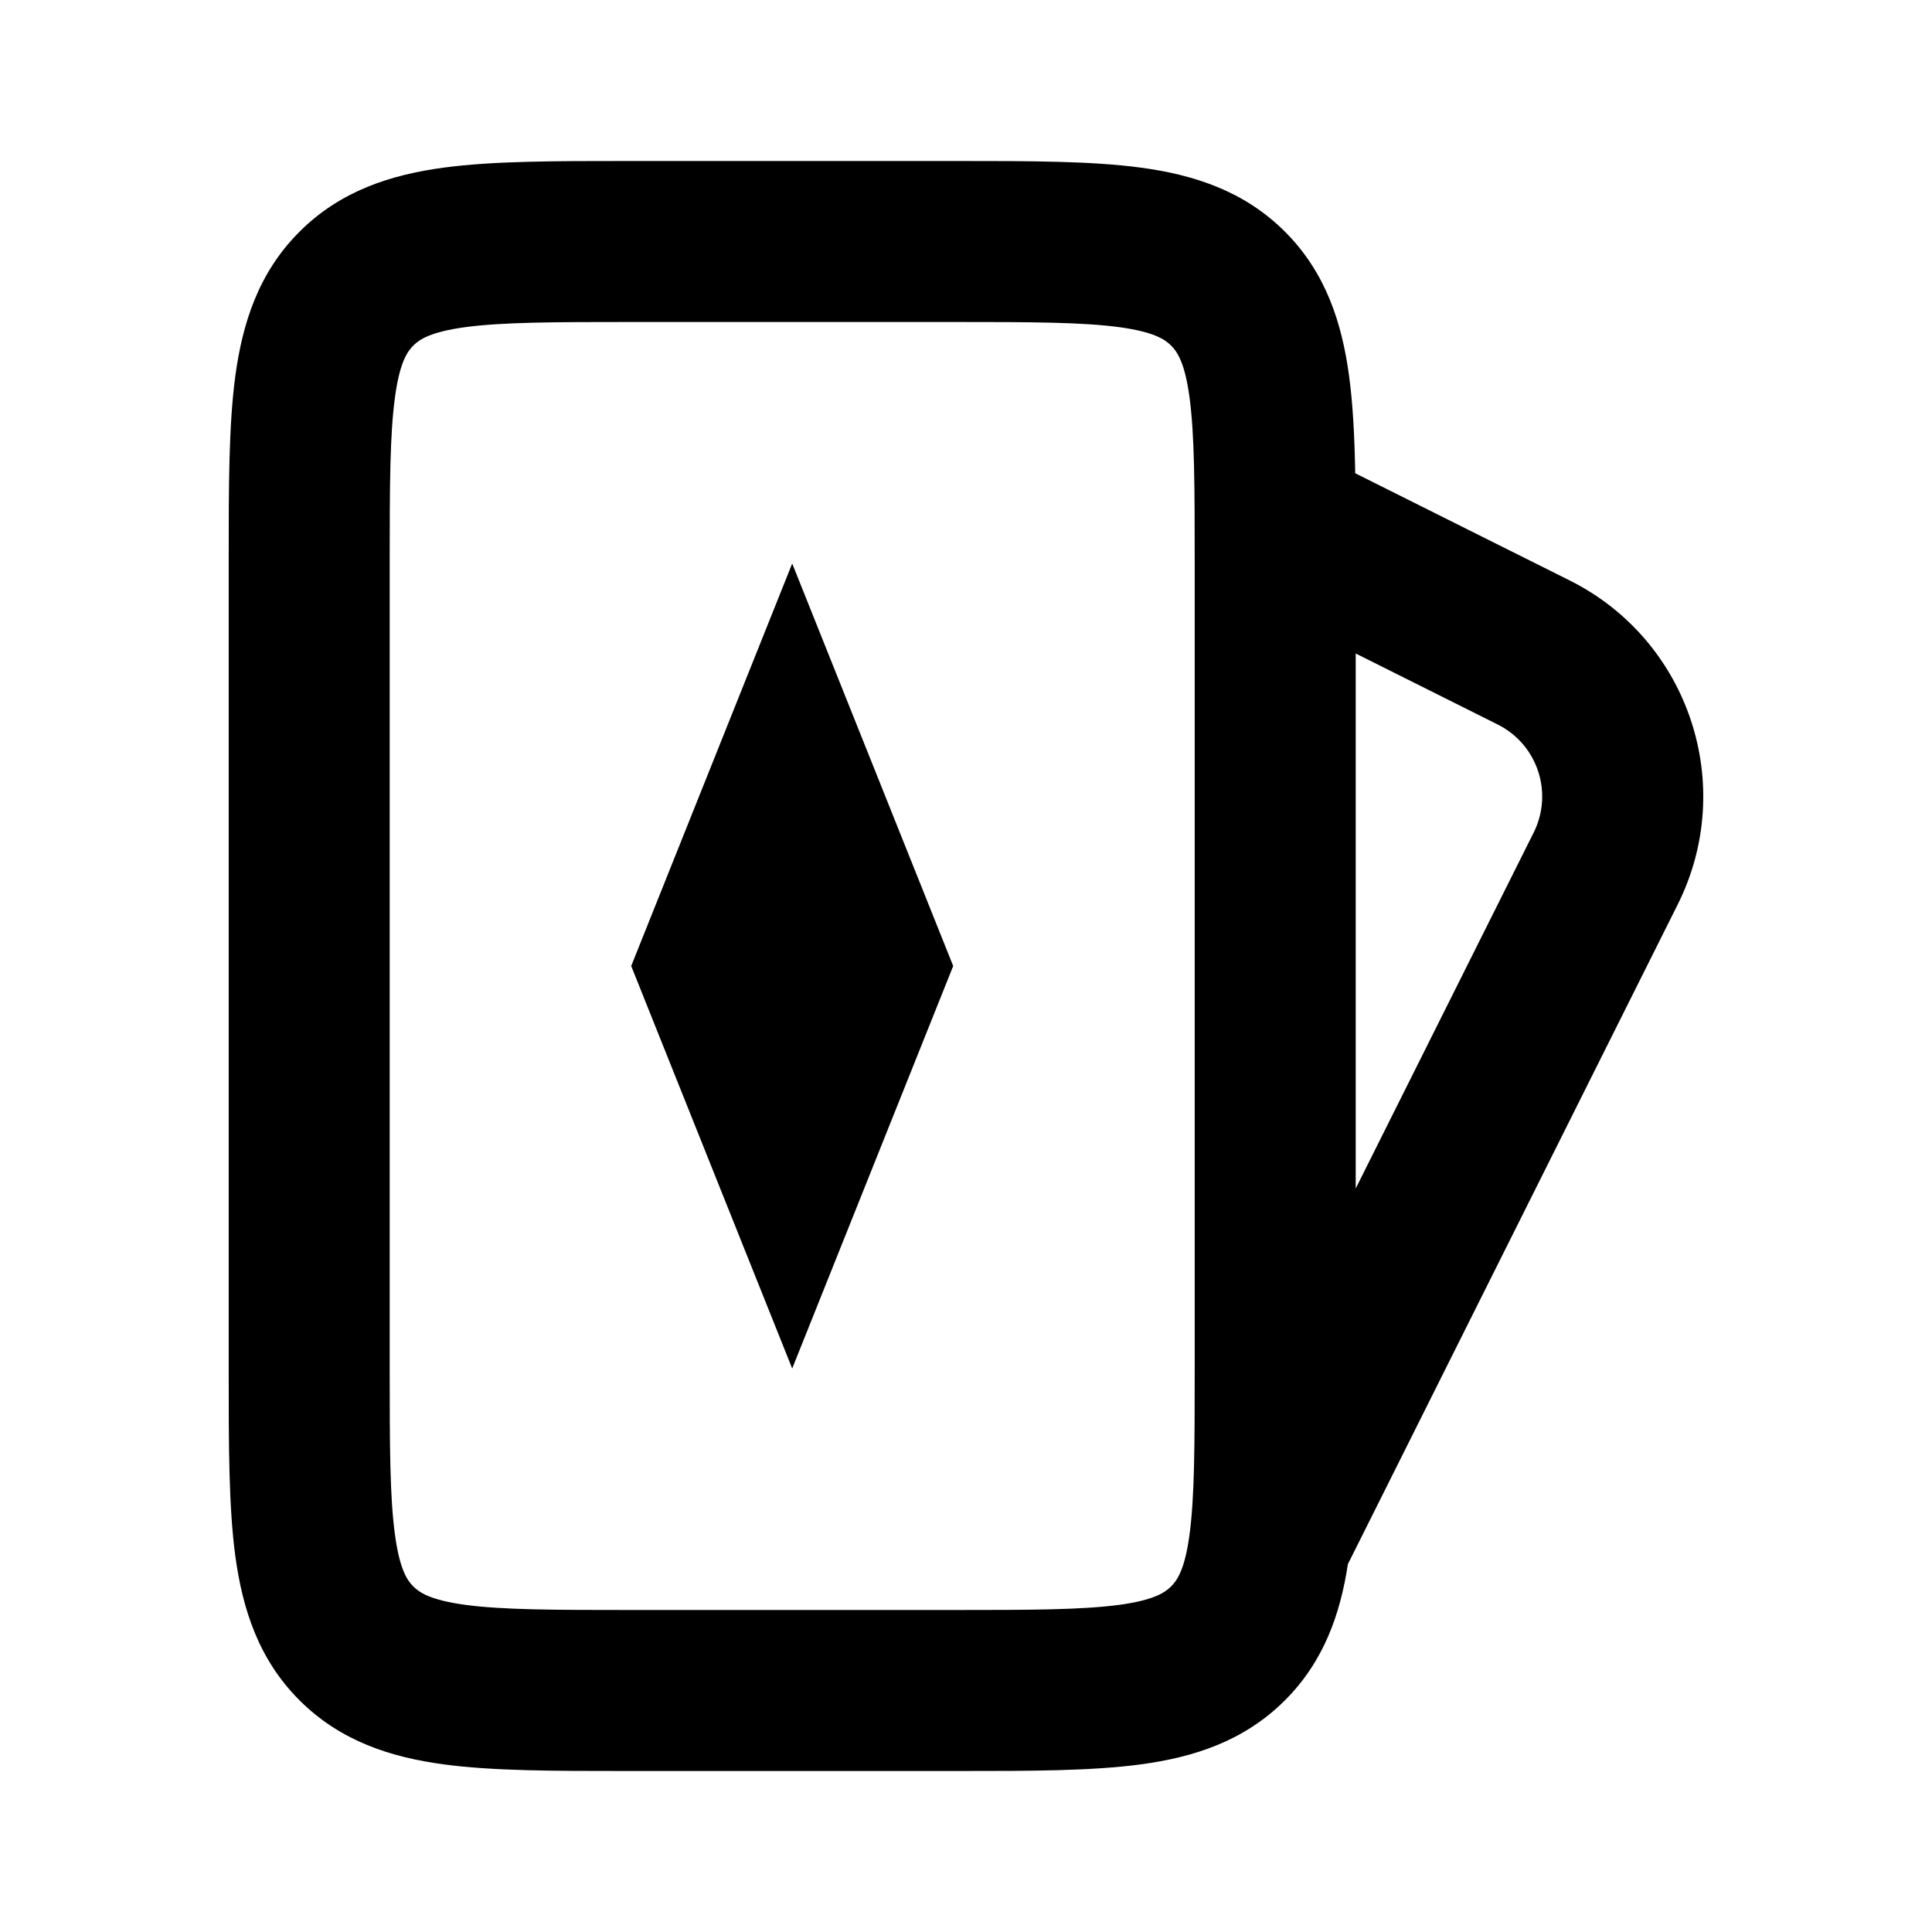
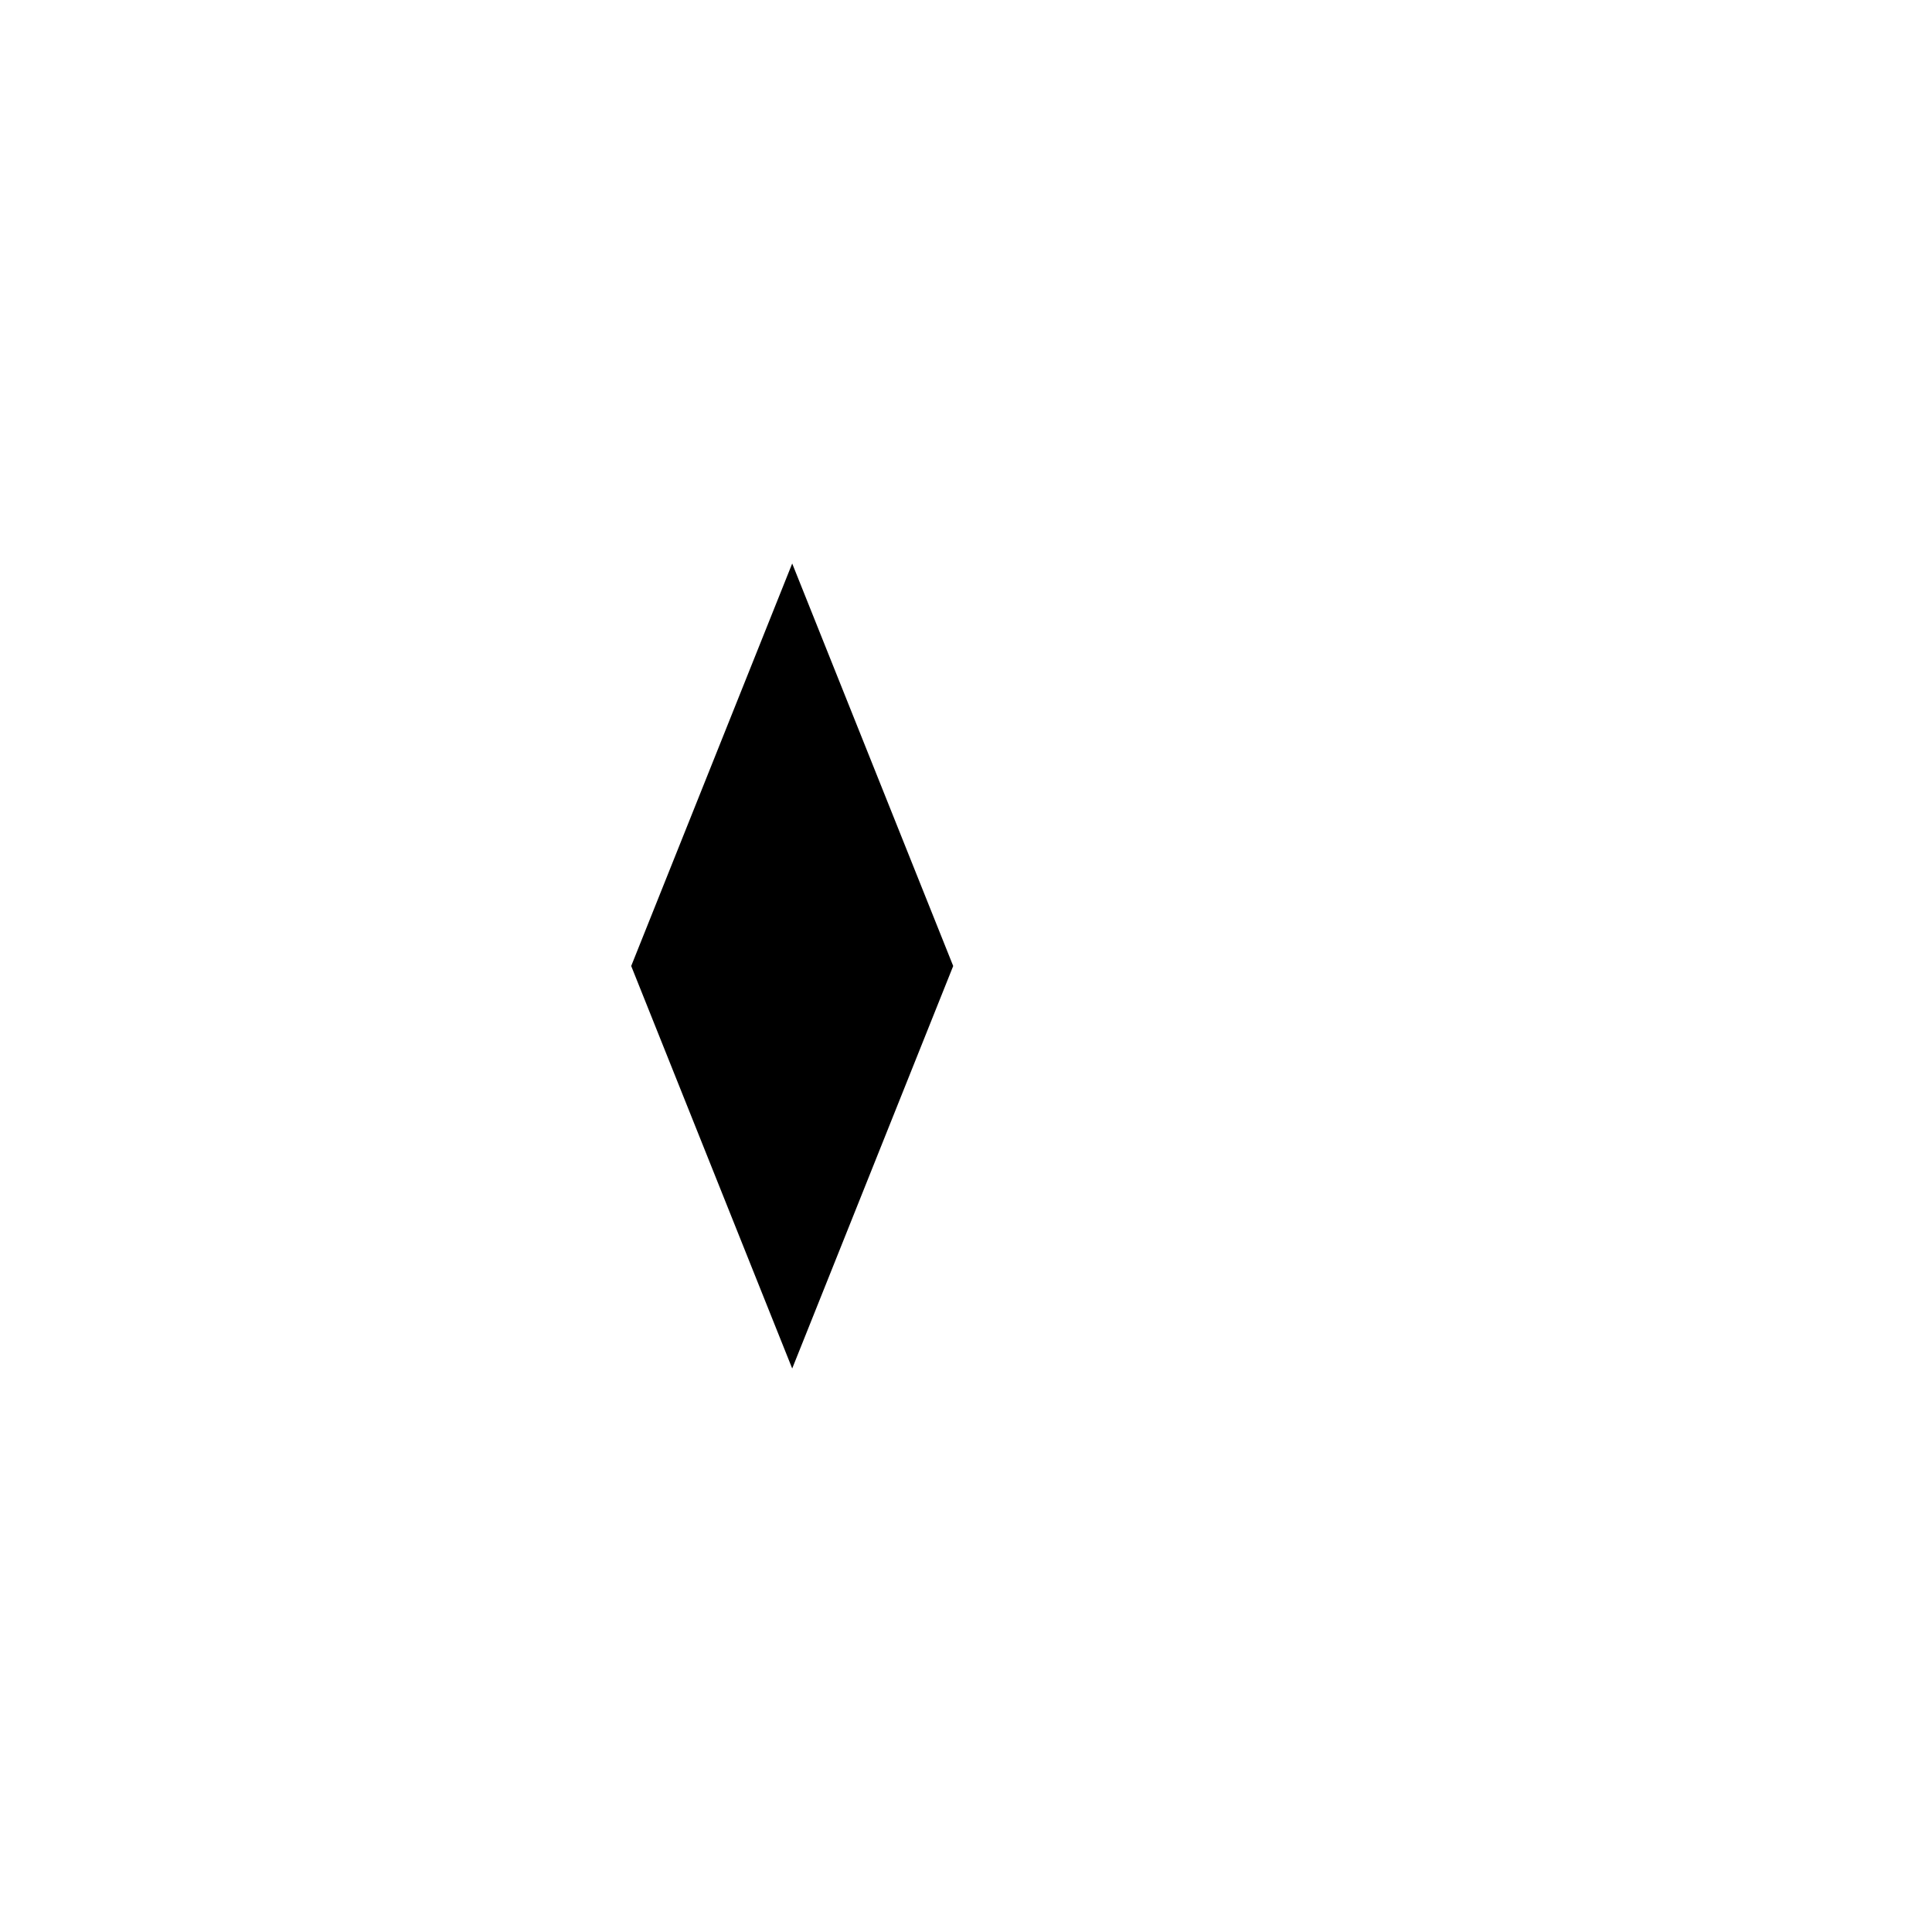
<svg xmlns="http://www.w3.org/2000/svg" width="24" height="24" viewBox="0 0 24 24" fill="none">
  <path d="M9.841 7L11.841 12L9.841 17L7.841 12L9.841 7Z" fill="black" />
-   <path d="M7.775 2H11.907C12.794 2 13.557 2 14.169 2.082C14.825 2.17 15.453 2.369 15.963 2.879C16.472 3.388 16.671 4.017 16.759 4.672C16.807 5.026 16.827 5.43 16.835 5.879L19.5 7.211C20.982 7.952 21.582 9.754 20.841 11.236L16.744 19.43C16.65 20.048 16.446 20.638 15.963 21.121C15.453 21.631 14.825 21.83 14.169 21.918C13.557 22 12.794 22 11.907 22H7.776C6.889 22 6.125 22 5.514 21.918C4.858 21.83 4.23 21.631 3.72 21.121C3.21 20.612 3.012 19.983 2.923 19.328C2.841 18.716 2.841 17.952 2.841 17.066V6.934C2.841 6.048 2.841 5.284 2.923 4.672C3.012 4.017 3.21 3.388 3.72 2.879C4.23 2.369 4.858 2.17 5.514 2.082C6.125 2 6.889 2 7.775 2ZM16.841 14.764L19.052 10.342C19.299 9.848 19.099 9.247 18.605 9L16.841 8.118V14.764ZM5.78 4.064C5.346 4.123 5.21 4.217 5.134 4.293C5.058 4.369 4.964 4.505 4.906 4.939C4.843 5.401 4.841 6.029 4.841 7V17C4.841 17.971 4.843 18.599 4.906 19.061C4.964 19.495 5.058 19.631 5.134 19.707C5.21 19.783 5.346 19.877 5.78 19.936C6.243 19.998 6.87 20 7.841 20H11.841C12.812 20 13.44 19.998 13.903 19.936C14.336 19.877 14.472 19.783 14.548 19.707C14.624 19.631 14.719 19.495 14.777 19.061C14.839 18.599 14.841 17.971 14.841 17V7C14.841 6.029 14.839 5.401 14.777 4.939C14.719 4.505 14.624 4.369 14.548 4.293C14.472 4.217 14.336 4.123 13.903 4.064C13.44 4.002 12.812 4 11.841 4H7.841C6.87 4 6.243 4.002 5.78 4.064Z" fill="black" />
</svg>